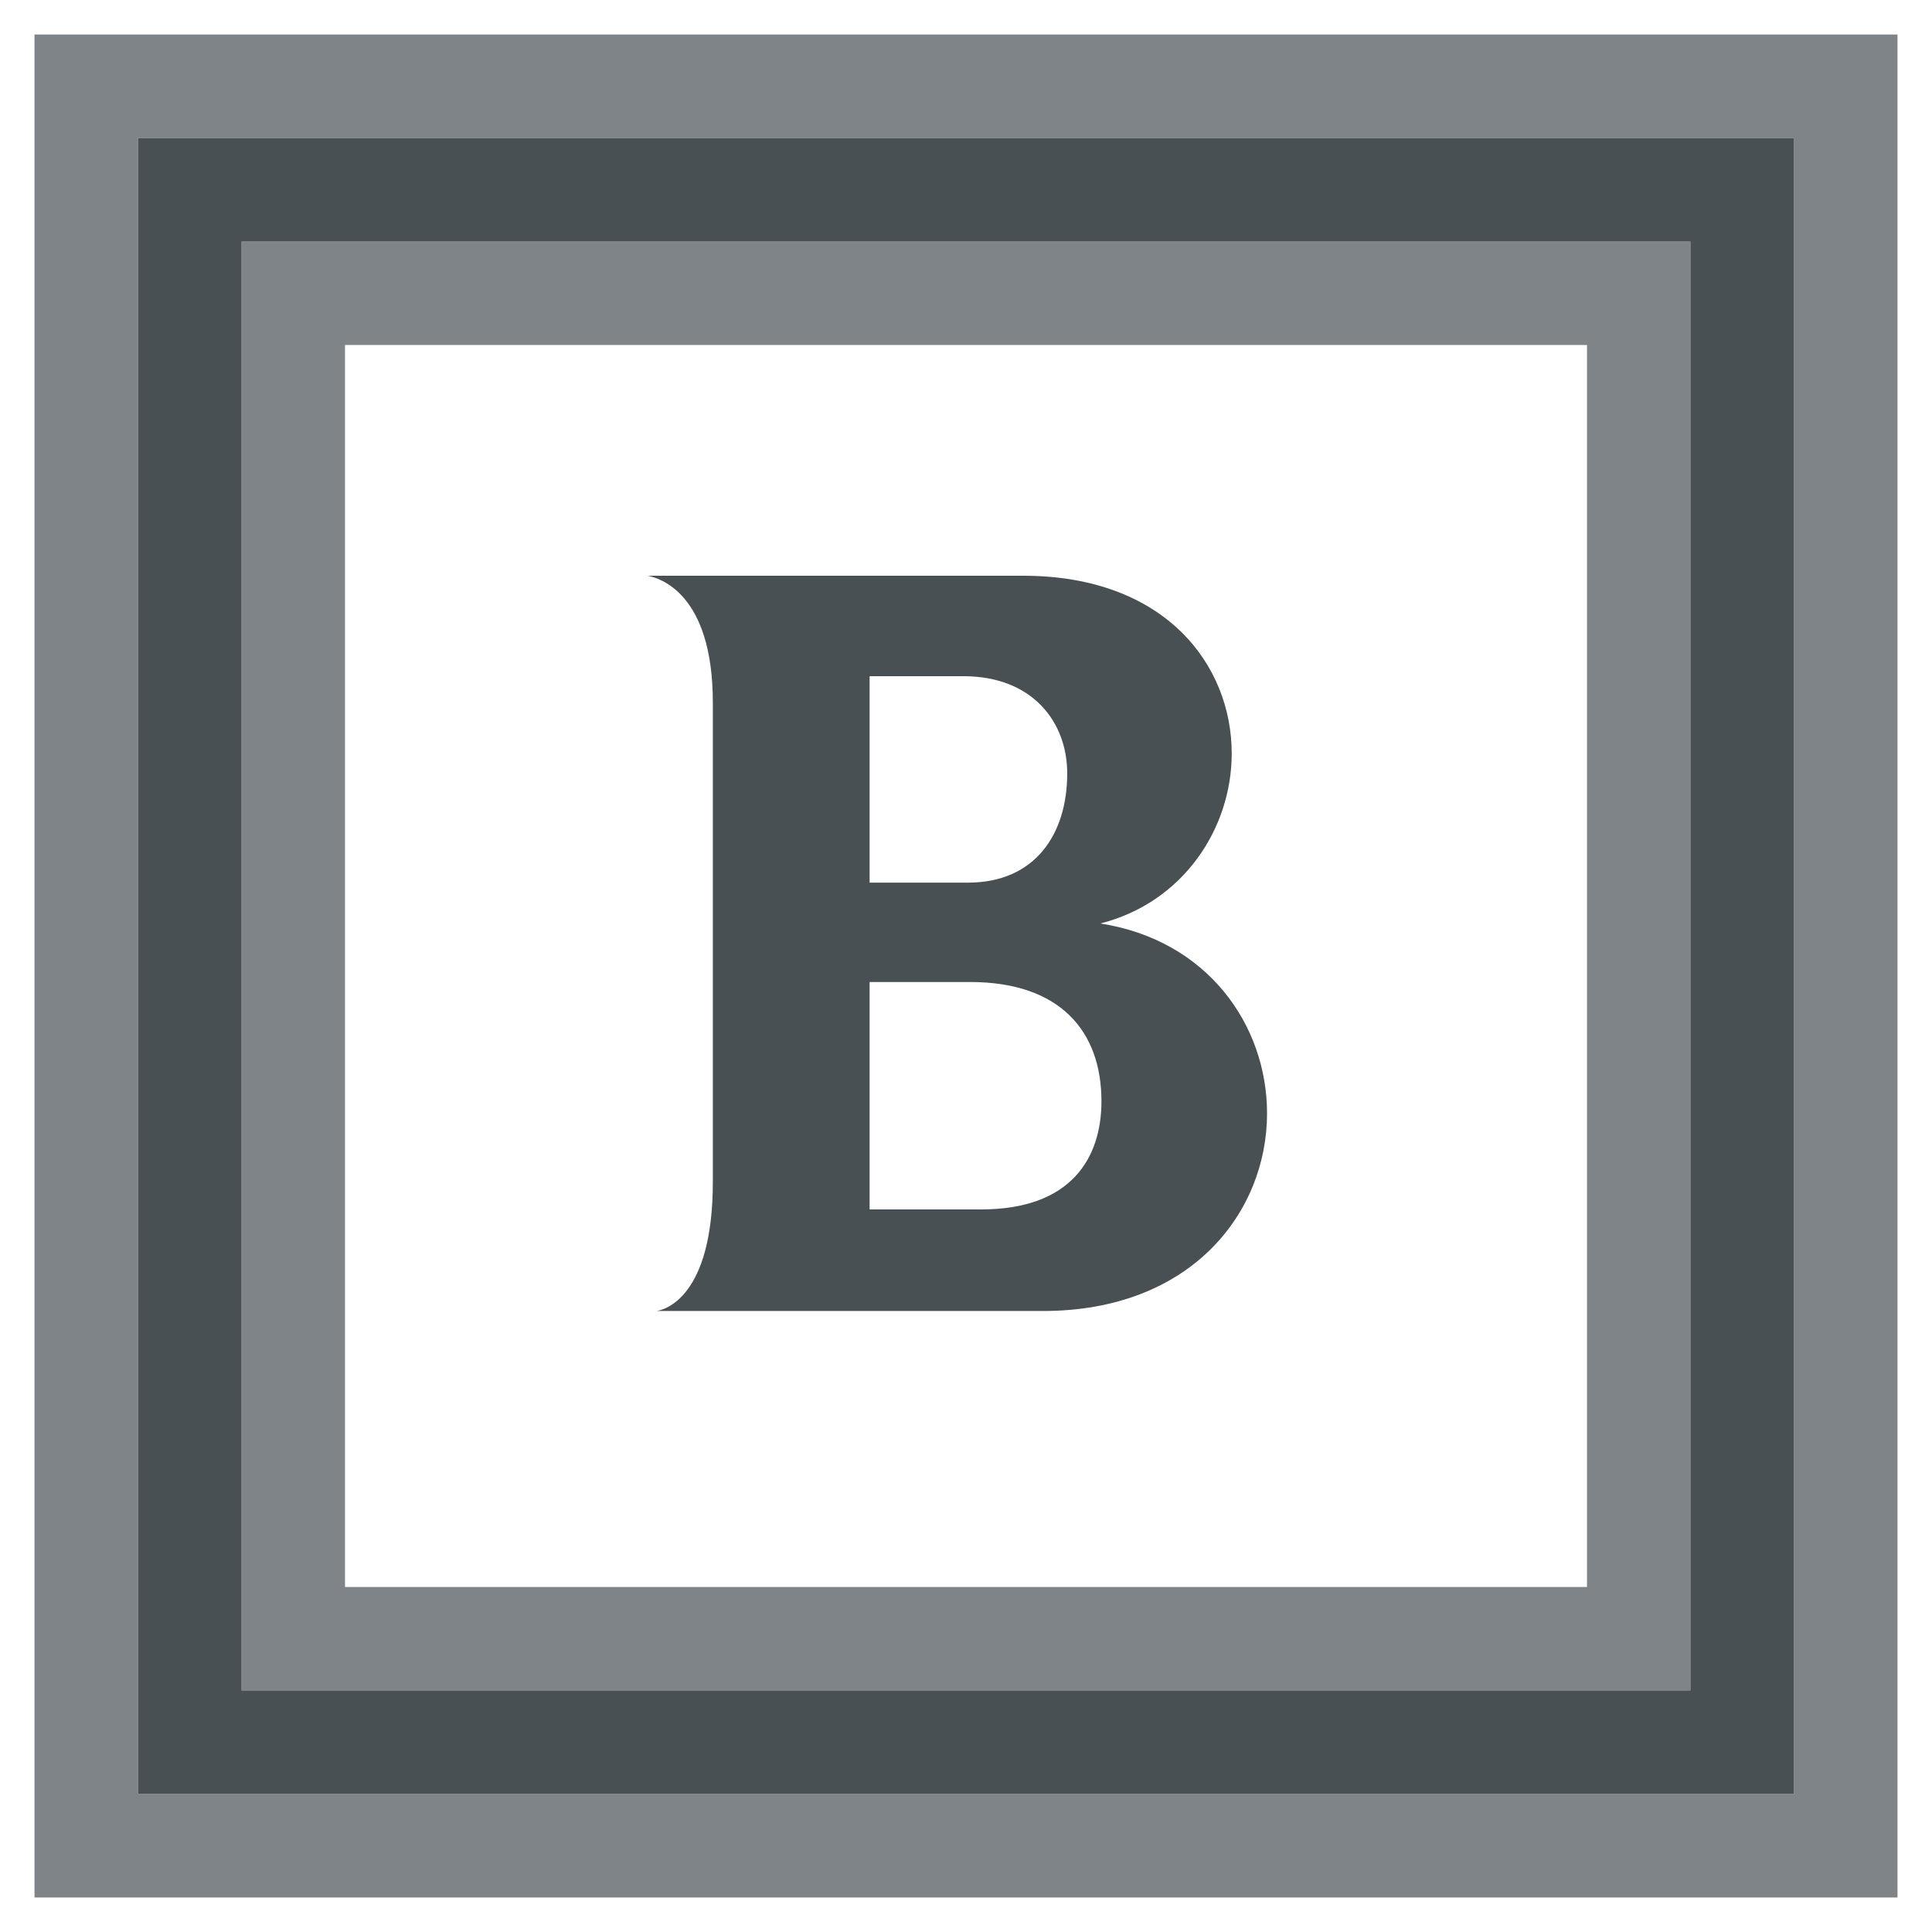
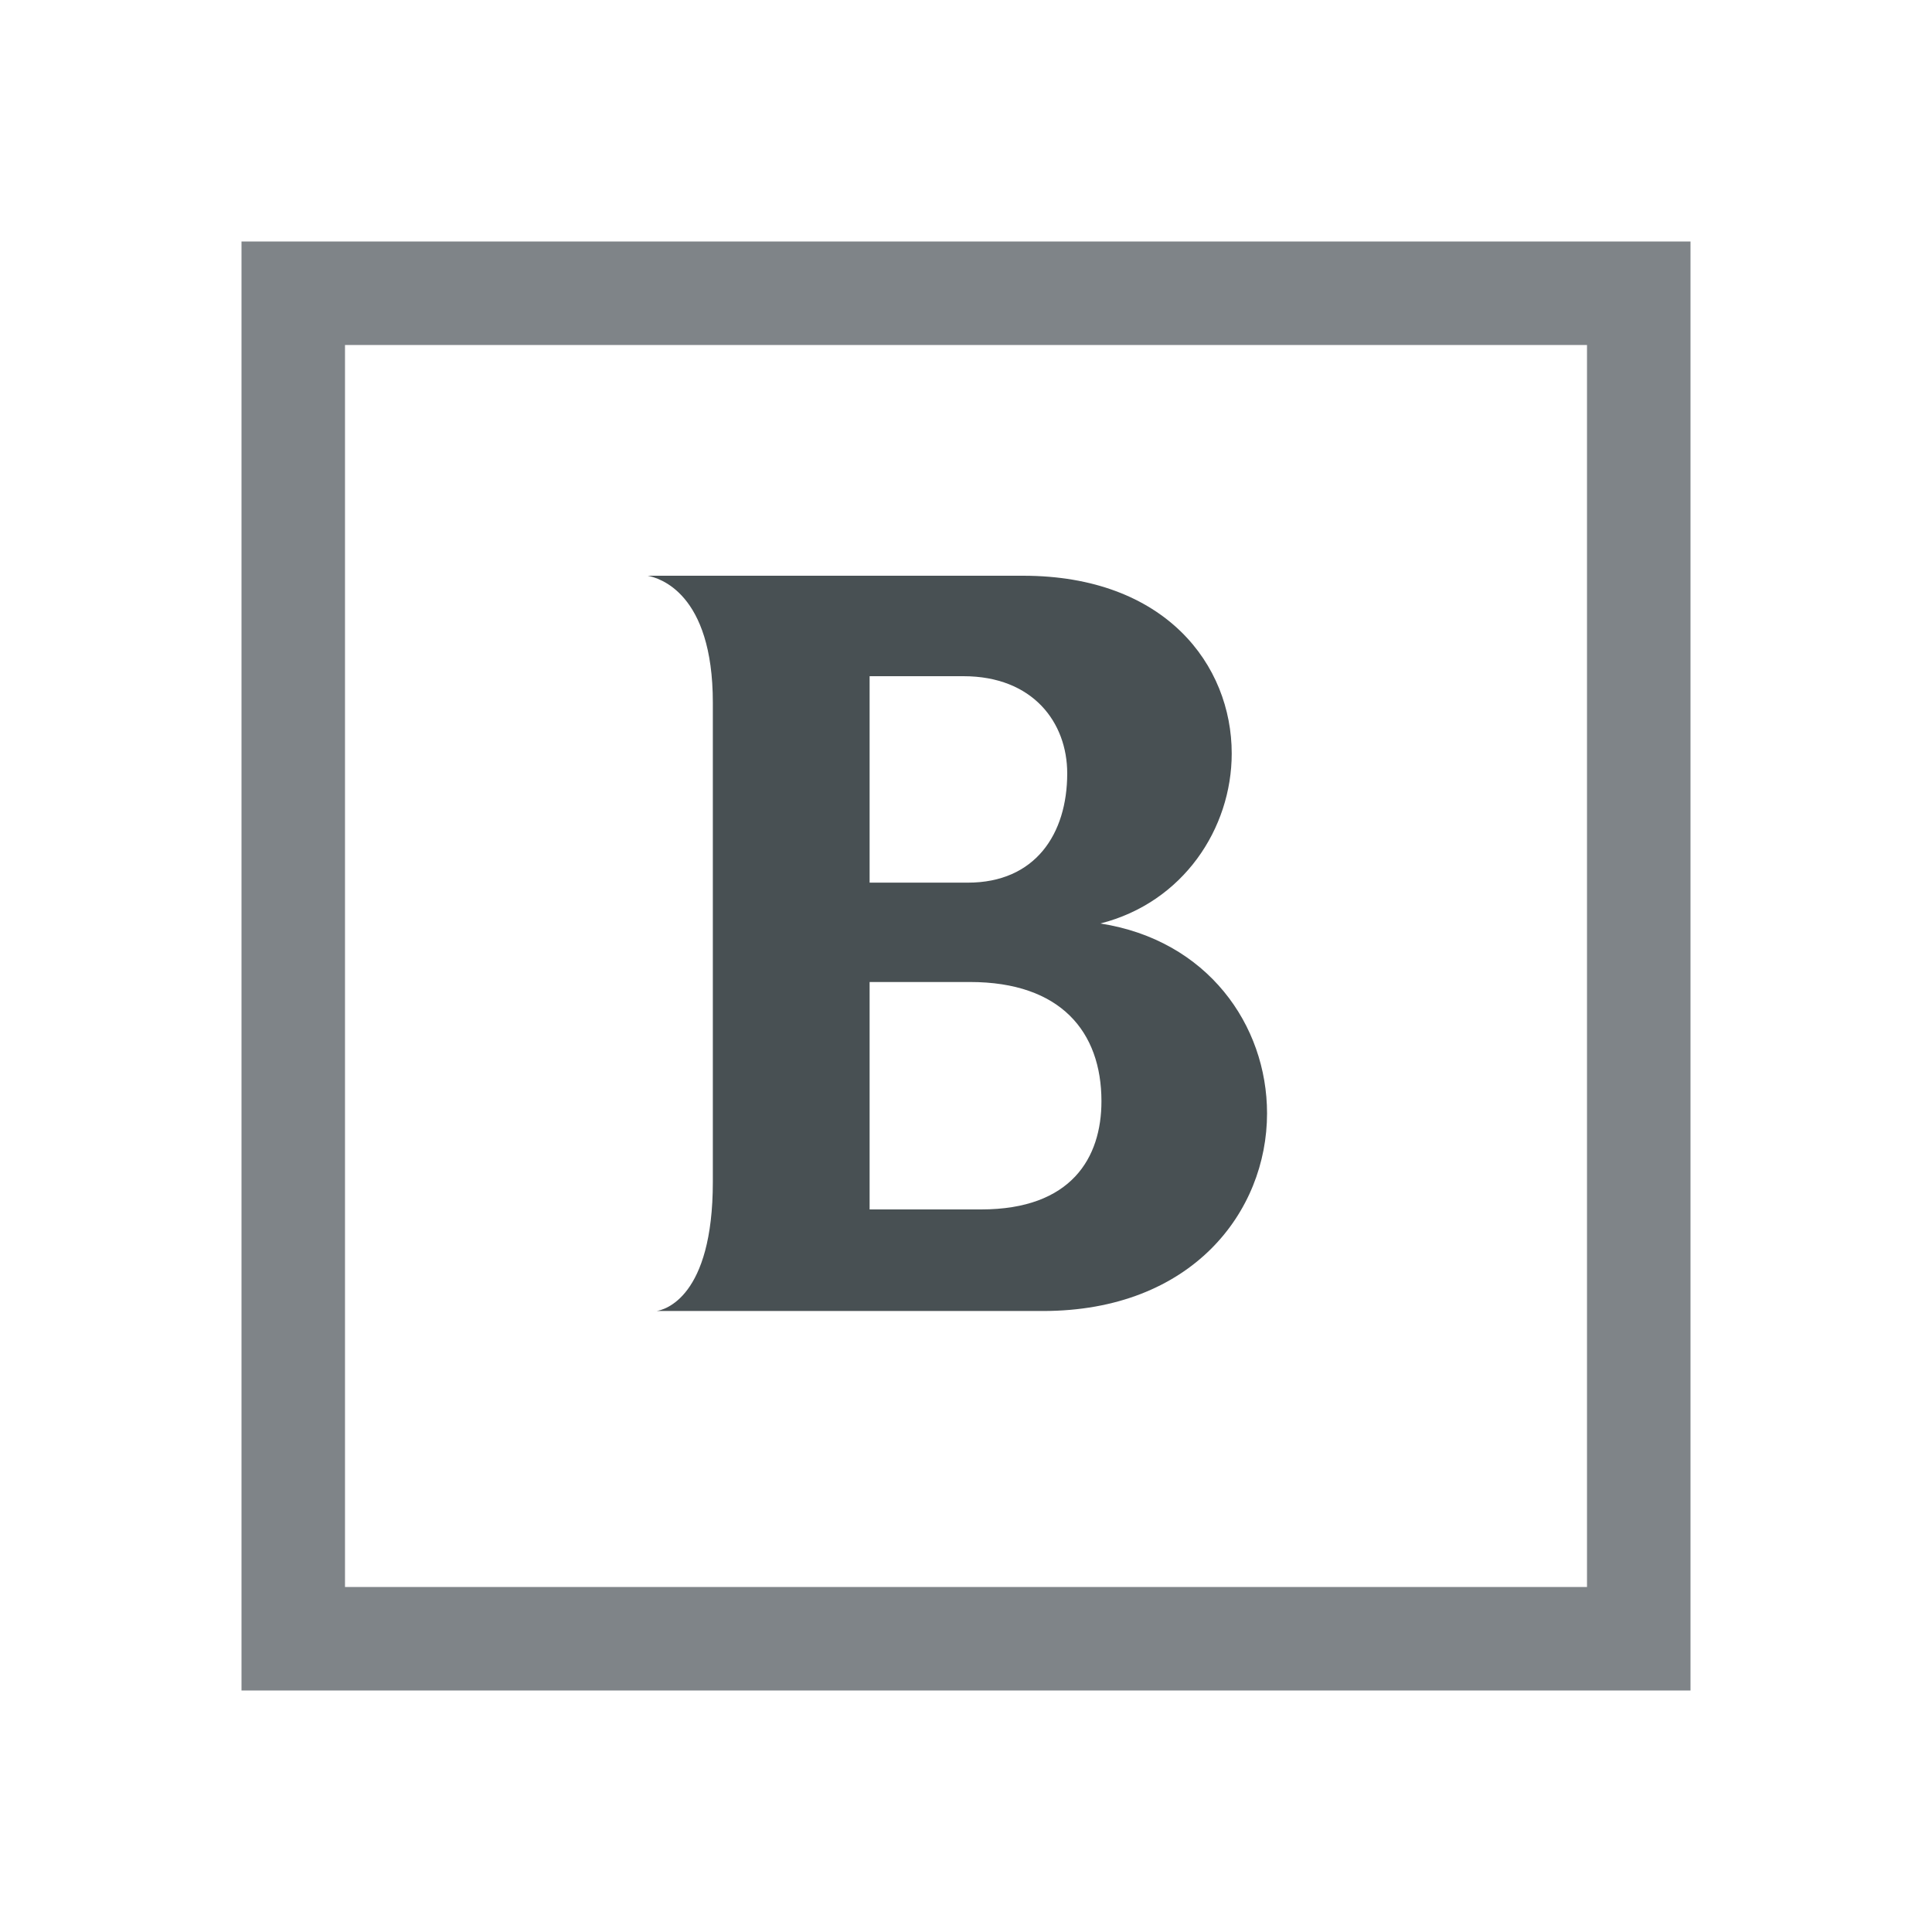
<svg xmlns="http://www.w3.org/2000/svg" width="28" height="28" viewBox="0 0 28 28" fill="none">
-   <rect opacity="0.5" x="1.25" y="1.25" width="25.5" height="25.5" stroke="#010A13" stroke-width="1.5" />
-   <rect x="2.75" y="2.75" width="22.5" height="22.5" stroke="#485053" stroke-width="1.5" />
  <rect opacity="0.5" x="4.25" y="4.25" width="19.5" height="19.5" stroke="#010A13" stroke-width="1.5" />
  <path d="M10.331 17.128V10.184C10.331 8.584 9.547 8.376 9.387 8.344H14.827C16.891 8.344 17.851 9.64 17.851 10.92C17.851 12.008 17.147 13.08 15.947 13.384C17.499 13.624 18.363 14.856 18.363 16.136C18.363 17.56 17.275 19 15.115 19H9.515C9.627 18.984 10.331 18.808 10.331 17.128ZM12.603 17.528H14.219C15.531 17.528 15.963 16.776 15.963 15.96C15.963 14.952 15.371 14.232 14.059 14.232H12.603V17.528ZM12.603 12.792H14.027C15.003 12.792 15.467 12.088 15.467 11.208C15.467 10.472 14.971 9.8 13.963 9.8H12.603V12.792Z" fill="#485053" />
</svg>